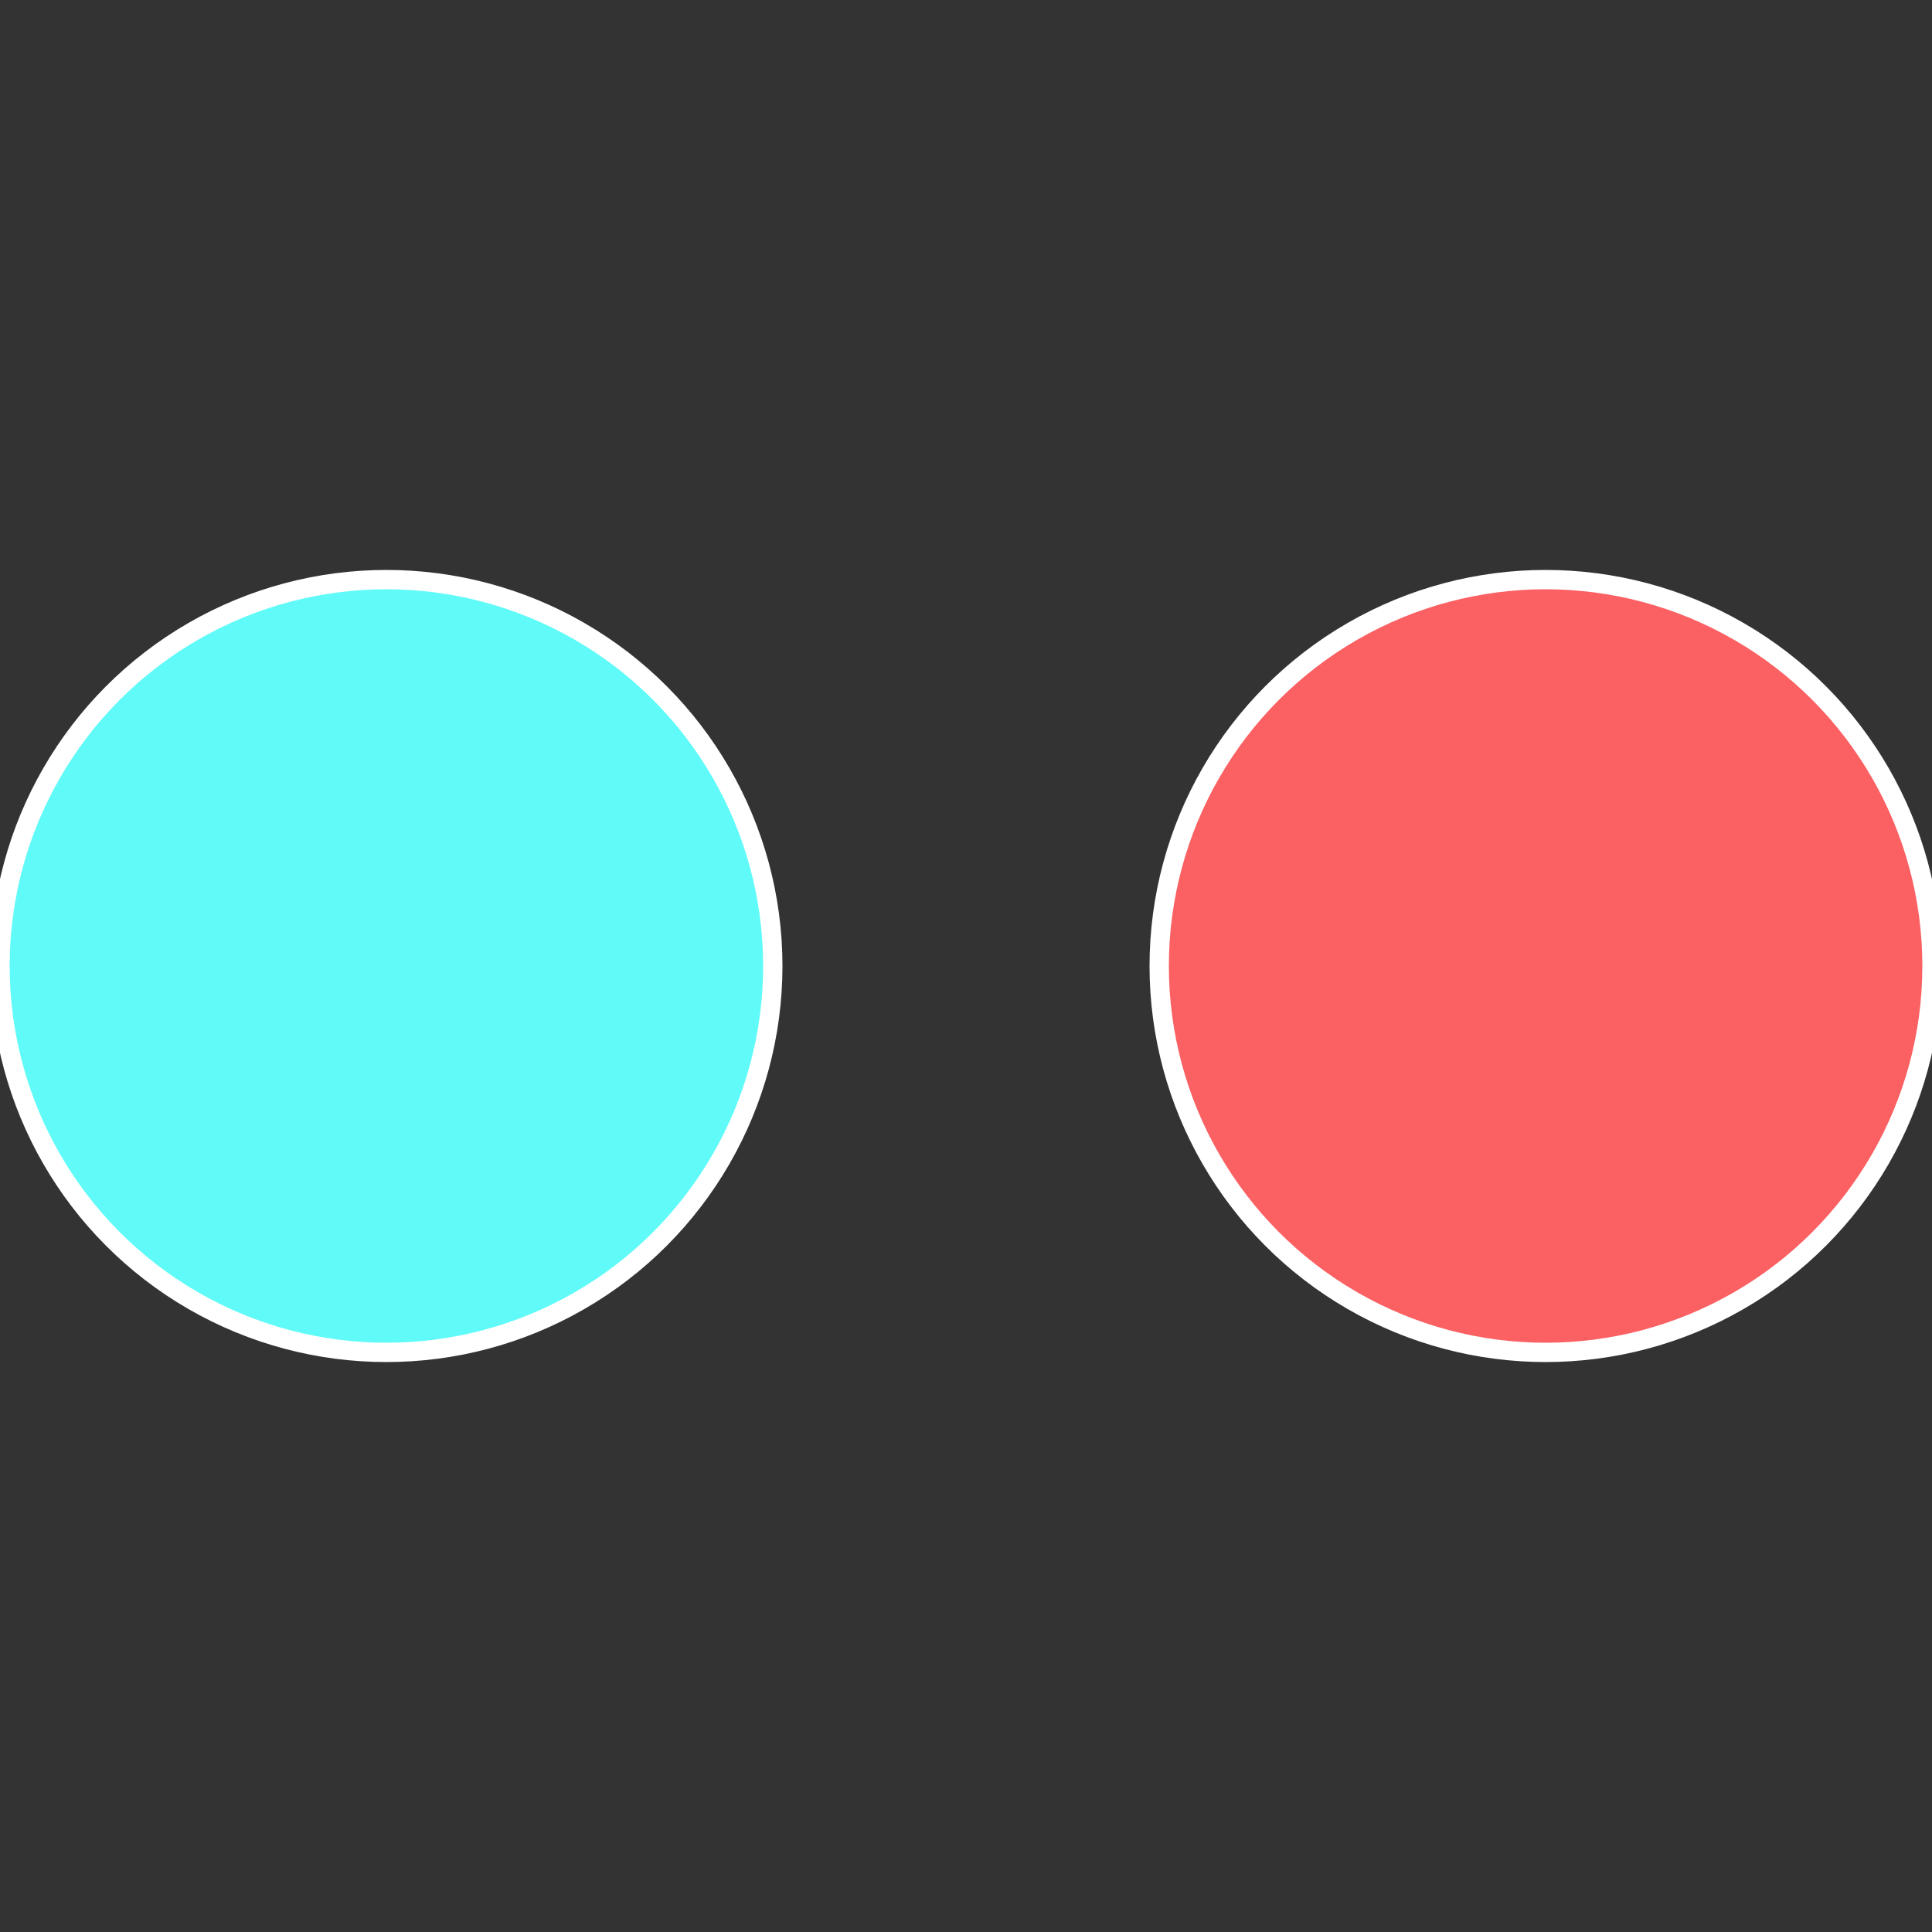
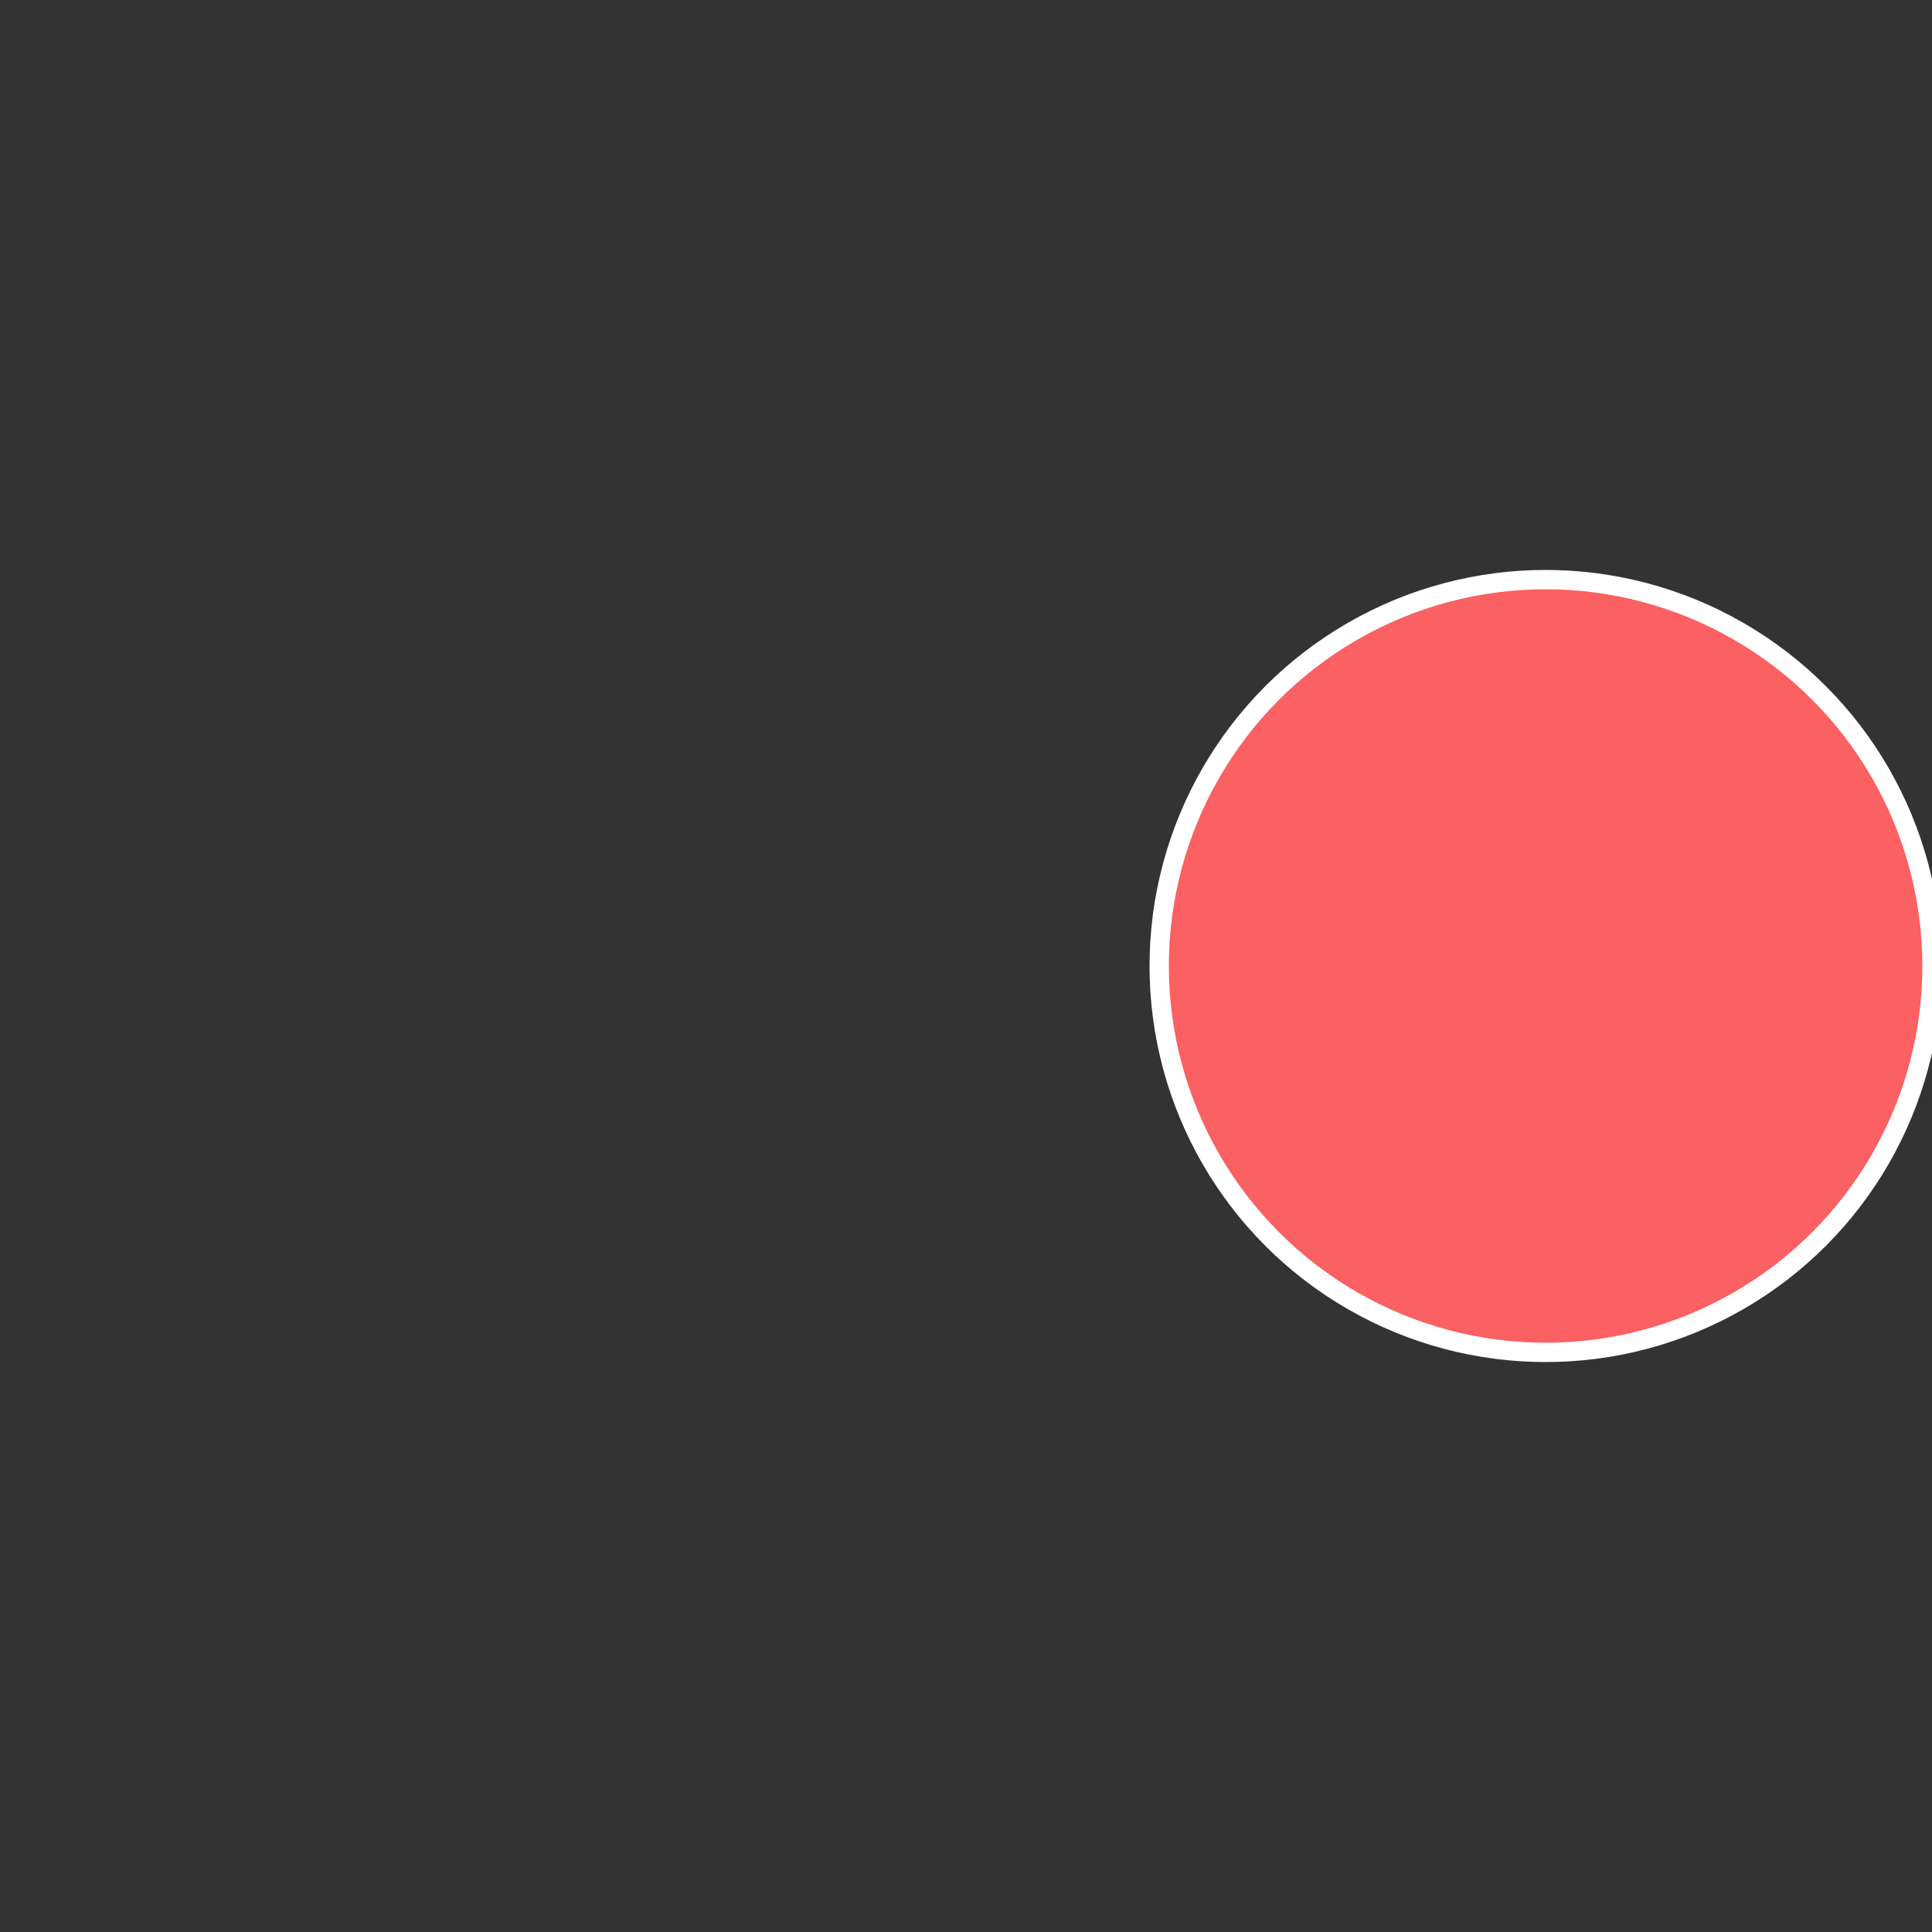
<svg xmlns="http://www.w3.org/2000/svg" width="500" height="500" viewBox="-1 -1 2 2">
  <rect x="-1" y="-1" width="2" height="2" fill="#333333" stroke="none" />
  <circle cx="0.6" cy="0" r="0.4" fill="#fb6062" stroke="#fff" stroke-width="1%" />
-   <circle cx="-0.6" cy="7.3478807948841E-17" r="0.4" fill="#60fbf8" stroke="#fff" stroke-width="1%" />
</svg>